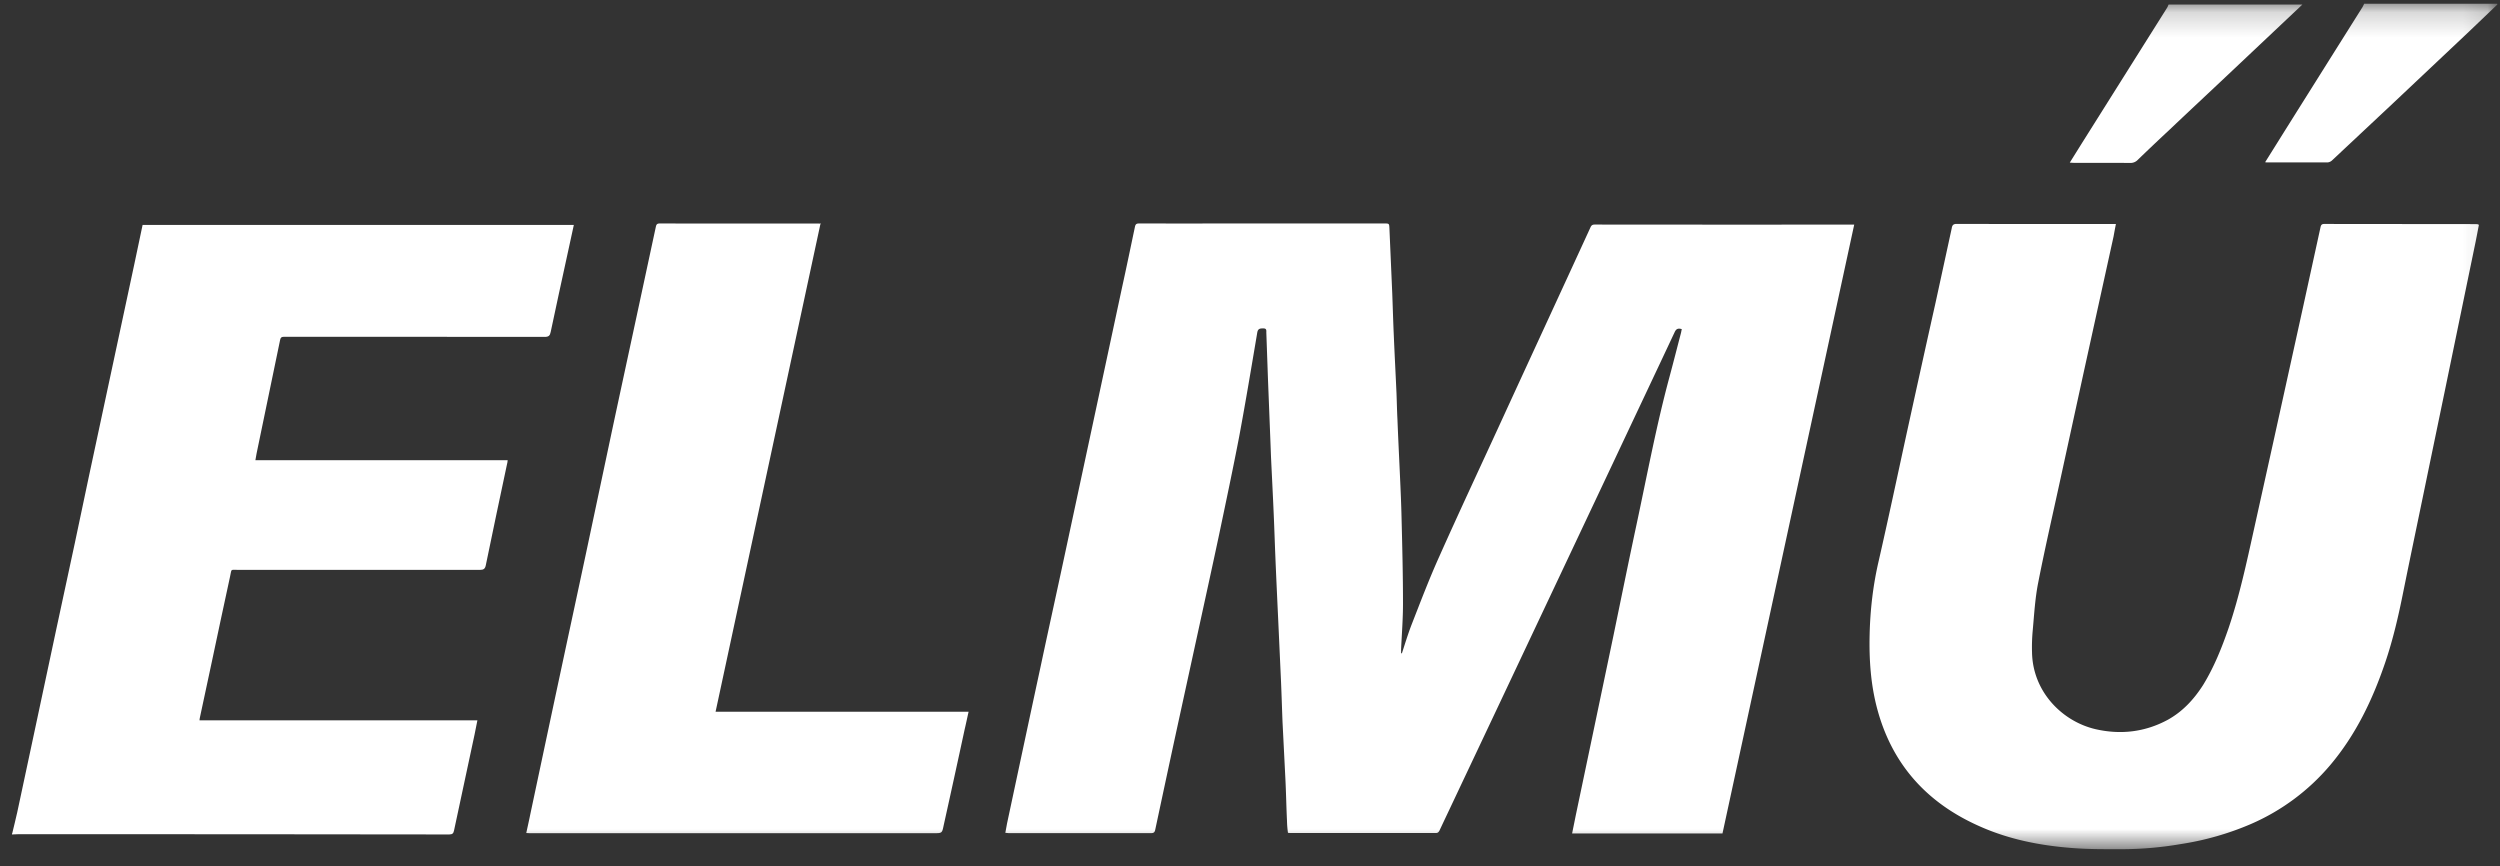
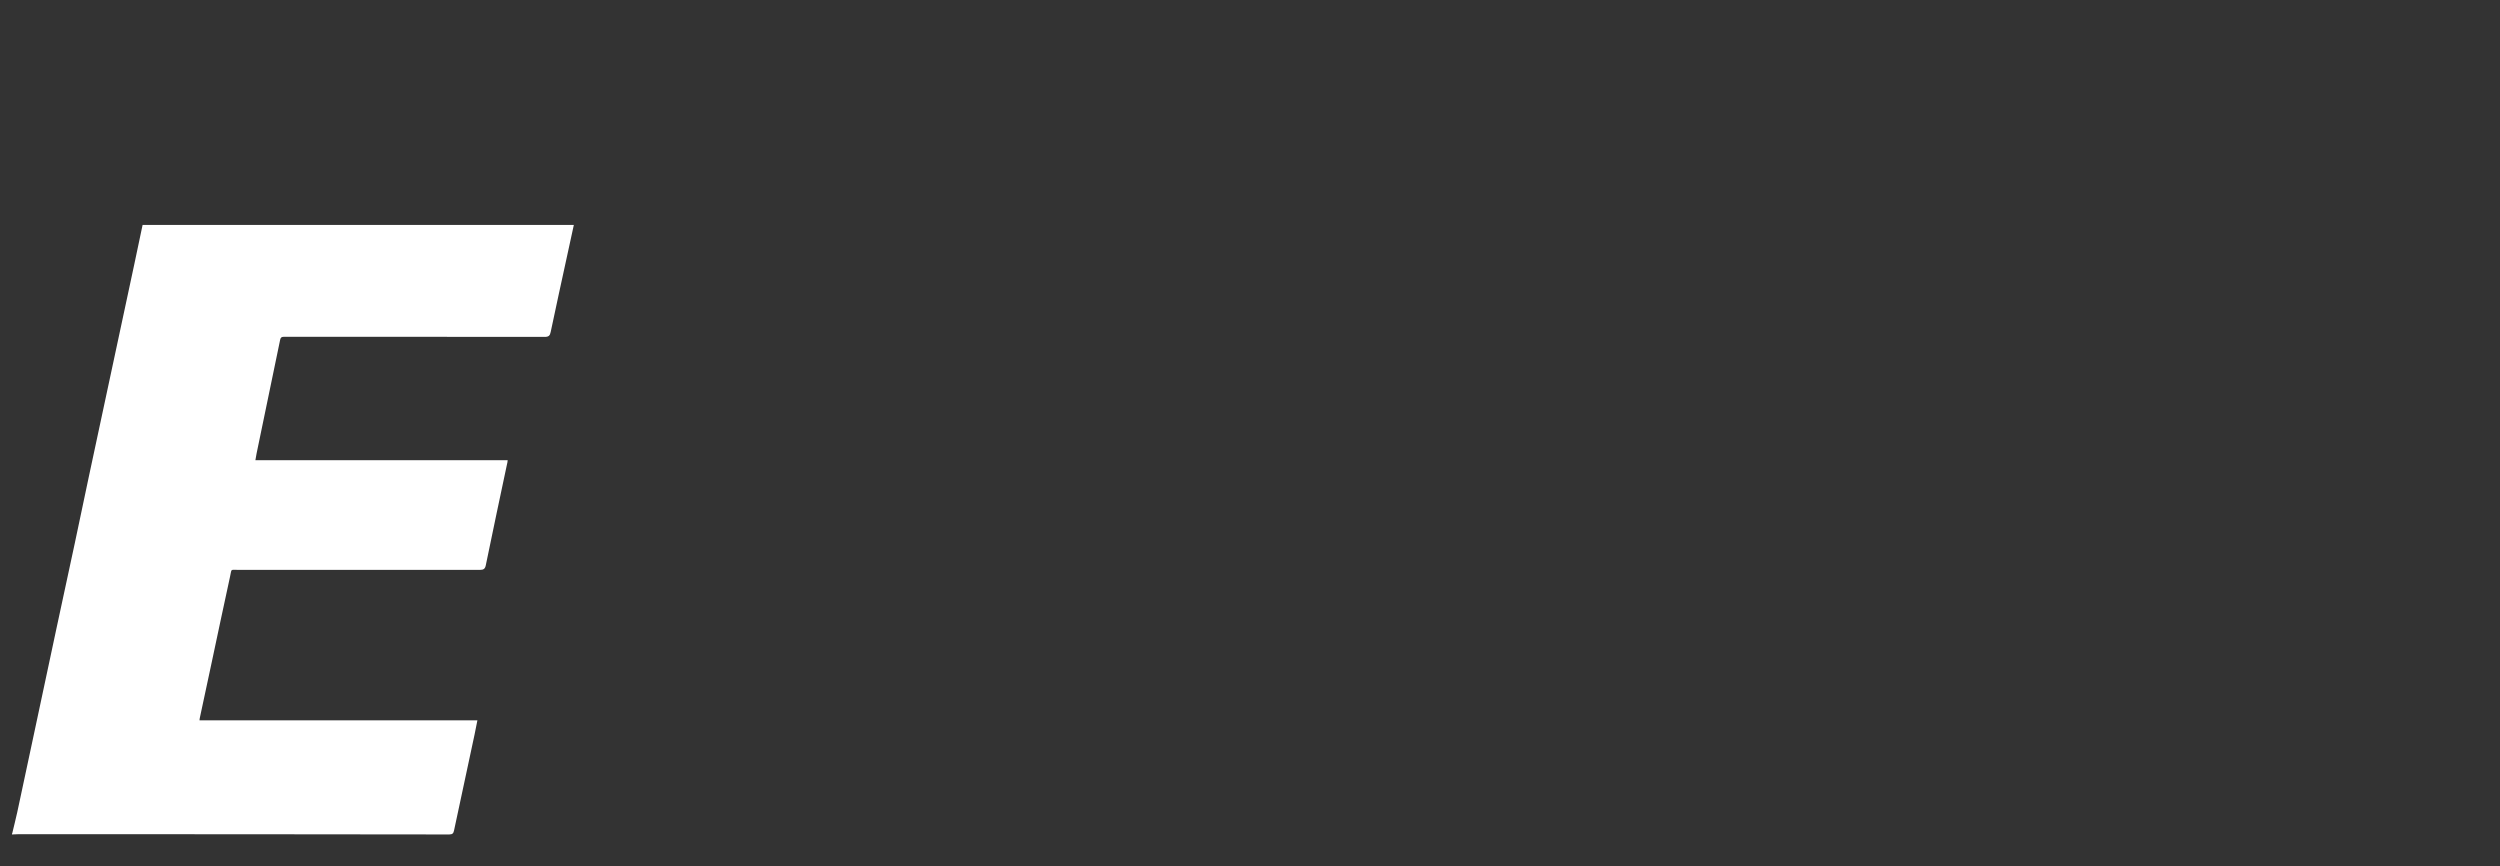
<svg xmlns="http://www.w3.org/2000/svg" width="101" height="35" viewBox="0 0 101 35" fill="none">
  <rect x="0" y="0" width="101" height="35" fill="#333333" stroke="none" />
  <path fill-rule="evenodd" clip-rule="evenodd" d="M.495 33.664c.066-.284.141-.566.202-.85.214-.994.425-1.988.637-2.982.312-1.47.625-2.94.94-4.41l.745-3.463c.38-1.817.768-3.633 1.158-5.45l1.254-5.857c.112-.522.22-1.043.33-1.565h17.422c-.095.43-.187.853-.276 1.27-.222 1.02-.445 2.038-.659 3.055-.029.147-.08.199-.244.199-3.472-.005-6.944-.003-10.415-.003h-.133c-.084 0-.12.032-.139.124-.316 1.532-.633 3.063-.952 4.594-.019.087-.029.163-.047.266H20.51c-.01.067-.01.124-.029.172-.285 1.355-.578 2.712-.854 4.069-.029.151-.095.19-.237.19H9.644c-.359 0-.274-.058-.35.273-.256 1.159-.494 2.317-.741 3.464l-.485 2.266-.008.076h11.227l-.114.57-.83 3.88c-.025.113-.061.16-.196.16-5.803-.01-11.612-.01-17.416-.01-.086 0-.168.01-.247.01v-.028" fill="#fff" />
  <mask id="a" maskUnits="userSpaceOnUse" x="0" y="0" width="101" height="35">
    <path d="M0 0h100.394v34.143H0" transform="translate(.496 .184)" fill="#fff" />
  </mask>
  <g mask="url(#a)">
-     <path fill-rule="evenodd" clip-rule="evenodd" d="M100.89.184c-.408.392-.816.783-1.224 1.17l-2.999 2.828-2.46 2.305a.306.306 0 0 1-.173.075h-2.44c-.02 0-.04 0-.082-.01l.434-.693c.716-1.146 1.434-2.285 2.154-3.433L95.448.282l.066-.132h5.377" fill="#fff" />
-   </g>
+     </g>
  <mask id="b" maskUnits="userSpaceOnUse" x="0" y="0" width="101" height="35">
-     <path d="M0 0h100.394v34.143H0" transform="translate(.496 .184)" fill="#fff" />
-   </mask>
+     </mask>
  <g mask="url(#b)">
-     <path fill-rule="evenodd" clip-rule="evenodd" d="M93.016.184l-3.308 3.12c-.681.641-1.366 1.28-2.046 1.925-.433.403-.865.813-1.292 1.225a.402.402 0 0 1-.305.129c-.759-.006-1.518-.003-2.277-.004-.048 0-.095-.006-.169-.009l.483-.774L87.55.314c.025-.042.041-.087.061-.13H93.016zM56.622 26.44c.132-.403.256-.816.408-1.21.36-.92.712-1.849 1.119-2.751.817-1.832 1.671-3.65 2.506-5.472 1.196-2.605 2.402-5.21 3.597-7.815.038-.087.076-.12.18-.12 3.427.005 6.853.003 10.288.003h.19l-5.322 24.597h-6.075l.151-.748.725-3.453.797-3.805c.306-1.48.604-2.95.92-4.429.434-2.022.81-4.05 1.35-6.043.156-.579.304-1.166.456-1.744.013-.058.02-.105.032-.153-.15-.047-.225-.01-.285.115-.814 1.736-1.634 3.464-2.449 5.198l-3.216 6.814c-1.01 2.142-2.021 4.283-3.034 6.424-.266.568-.538 1.137-.805 1.706-.038.072-.075.1-.151.1h-5.875c-.029 0-.057-.005-.095-.008a3.94 3.94 0 0 1-.039-.479c-.028-.575-.037-1.147-.066-1.716l-.115-2.283c-.021-.54-.037-1.08-.06-1.618l-.115-2.524c-.04-.854-.08-1.705-.115-2.557-.023-.56-.04-1.12-.065-1.68-.033-.776-.073-1.545-.11-2.323l-.028-.74-.095-2.41-.066-1.868c-.003-.08.026-.18-.118-.18-.124 0-.219 0-.248.164-.237 1.405-.47 2.805-.73 4.202-.255 1.328-.538 2.656-.815 3.979-.285 1.338-.58 2.683-.872 4.021l-.825 3.785c-.297 1.367-.59 2.741-.882 4.108-.02.094-.058.132-.162.132h-5.743c-.043 0-.085-.01-.15-.01l.071-.388c.454-2.126.906-4.25 1.362-6.365.313-1.47.636-2.93.949-4.393l1.139-5.31 1.197-5.588c.18-.816.35-1.64.522-2.456.028-.113.084-.12.18-.12 1.698.003 3.398 0 5.096 0h4.793c.199 0 .199 0 .209.199l.115 2.642c.021.564.037 1.128.062 1.687.033.782.074 1.559.109 2.339.014.36.02.715.039 1.07.03.769.069 1.54.103 2.307.025.55.05 1.104.062 1.66.029 1.147.058 2.3.058 3.454 0 .616-.048 1.232-.077 1.845v.158h.03l-.012.05zm43.525-17.353c-.047.24-.089.47-.136.7l-.693 3.353-.553 2.68-.661 3.187c-.335 1.631-.677 3.253-1.008 4.885-.194.977-.417 1.944-.737 2.884-.509 1.497-1.186 2.912-2.219 4.135a8.751 8.751 0 0 1-3.207 2.381c-.9.387-1.845.657-2.813.806-.752.131-1.514.201-2.278.209-.711 0-1.433.01-2.145-.048-1.319-.103-2.603-.36-3.817-.92-2.063-.939-3.437-2.475-4.034-4.677-.269-.993-.336-2-.313-3.025.023-1.004.138-1.993.365-2.97.388-1.698.75-3.404 1.119-5.102.39-1.781.78-3.554 1.178-5.331l.654-3.008c.019-.12.057-.18.2-.18 2.097.006 4.203.005 6.302.005h.132c-.037.181-.066.342-.095.503l-1.195 5.435-.978 4.487c-.295 1.357-.607 2.71-.873 4.07-.124.625-.16 1.265-.218 1.903a7.288 7.288 0 0 0-.03.91c.03 1.604 1.235 2.79 2.563 3.099 1.007.231 1.985.123 2.906-.37.617-.338 1.07-.832 1.442-1.413.446-.728.76-1.515 1.035-2.315.436-1.29.72-2.62 1.014-3.946l.798-3.602 1.206-5.473.693-3.169c.018-.075.047-.122.142-.122l6.13.006c.02 0 .038.003.087.008l.037.023v.002zm-67.005-.025l-4.233 19.693h10.222c-.057.25-.105.485-.16.717-.278 1.291-.56 2.582-.846 3.87-.066.319-.066.319-.389.319H21.411c-.045 0-.088-.004-.15-.007.058-.267.116-.523.167-.777.391-1.842.781-3.681 1.175-5.522.36-1.686.724-3.371 1.083-5.056l1.038-4.895c.371-1.736.745-3.462 1.118-5.198l.654-3.044c.02-.09.048-.133.153-.133 2.144.003 4.28.003 6.425.003l.095.003" fill="#fff" />
-   </g>
+     </g>
</svg>